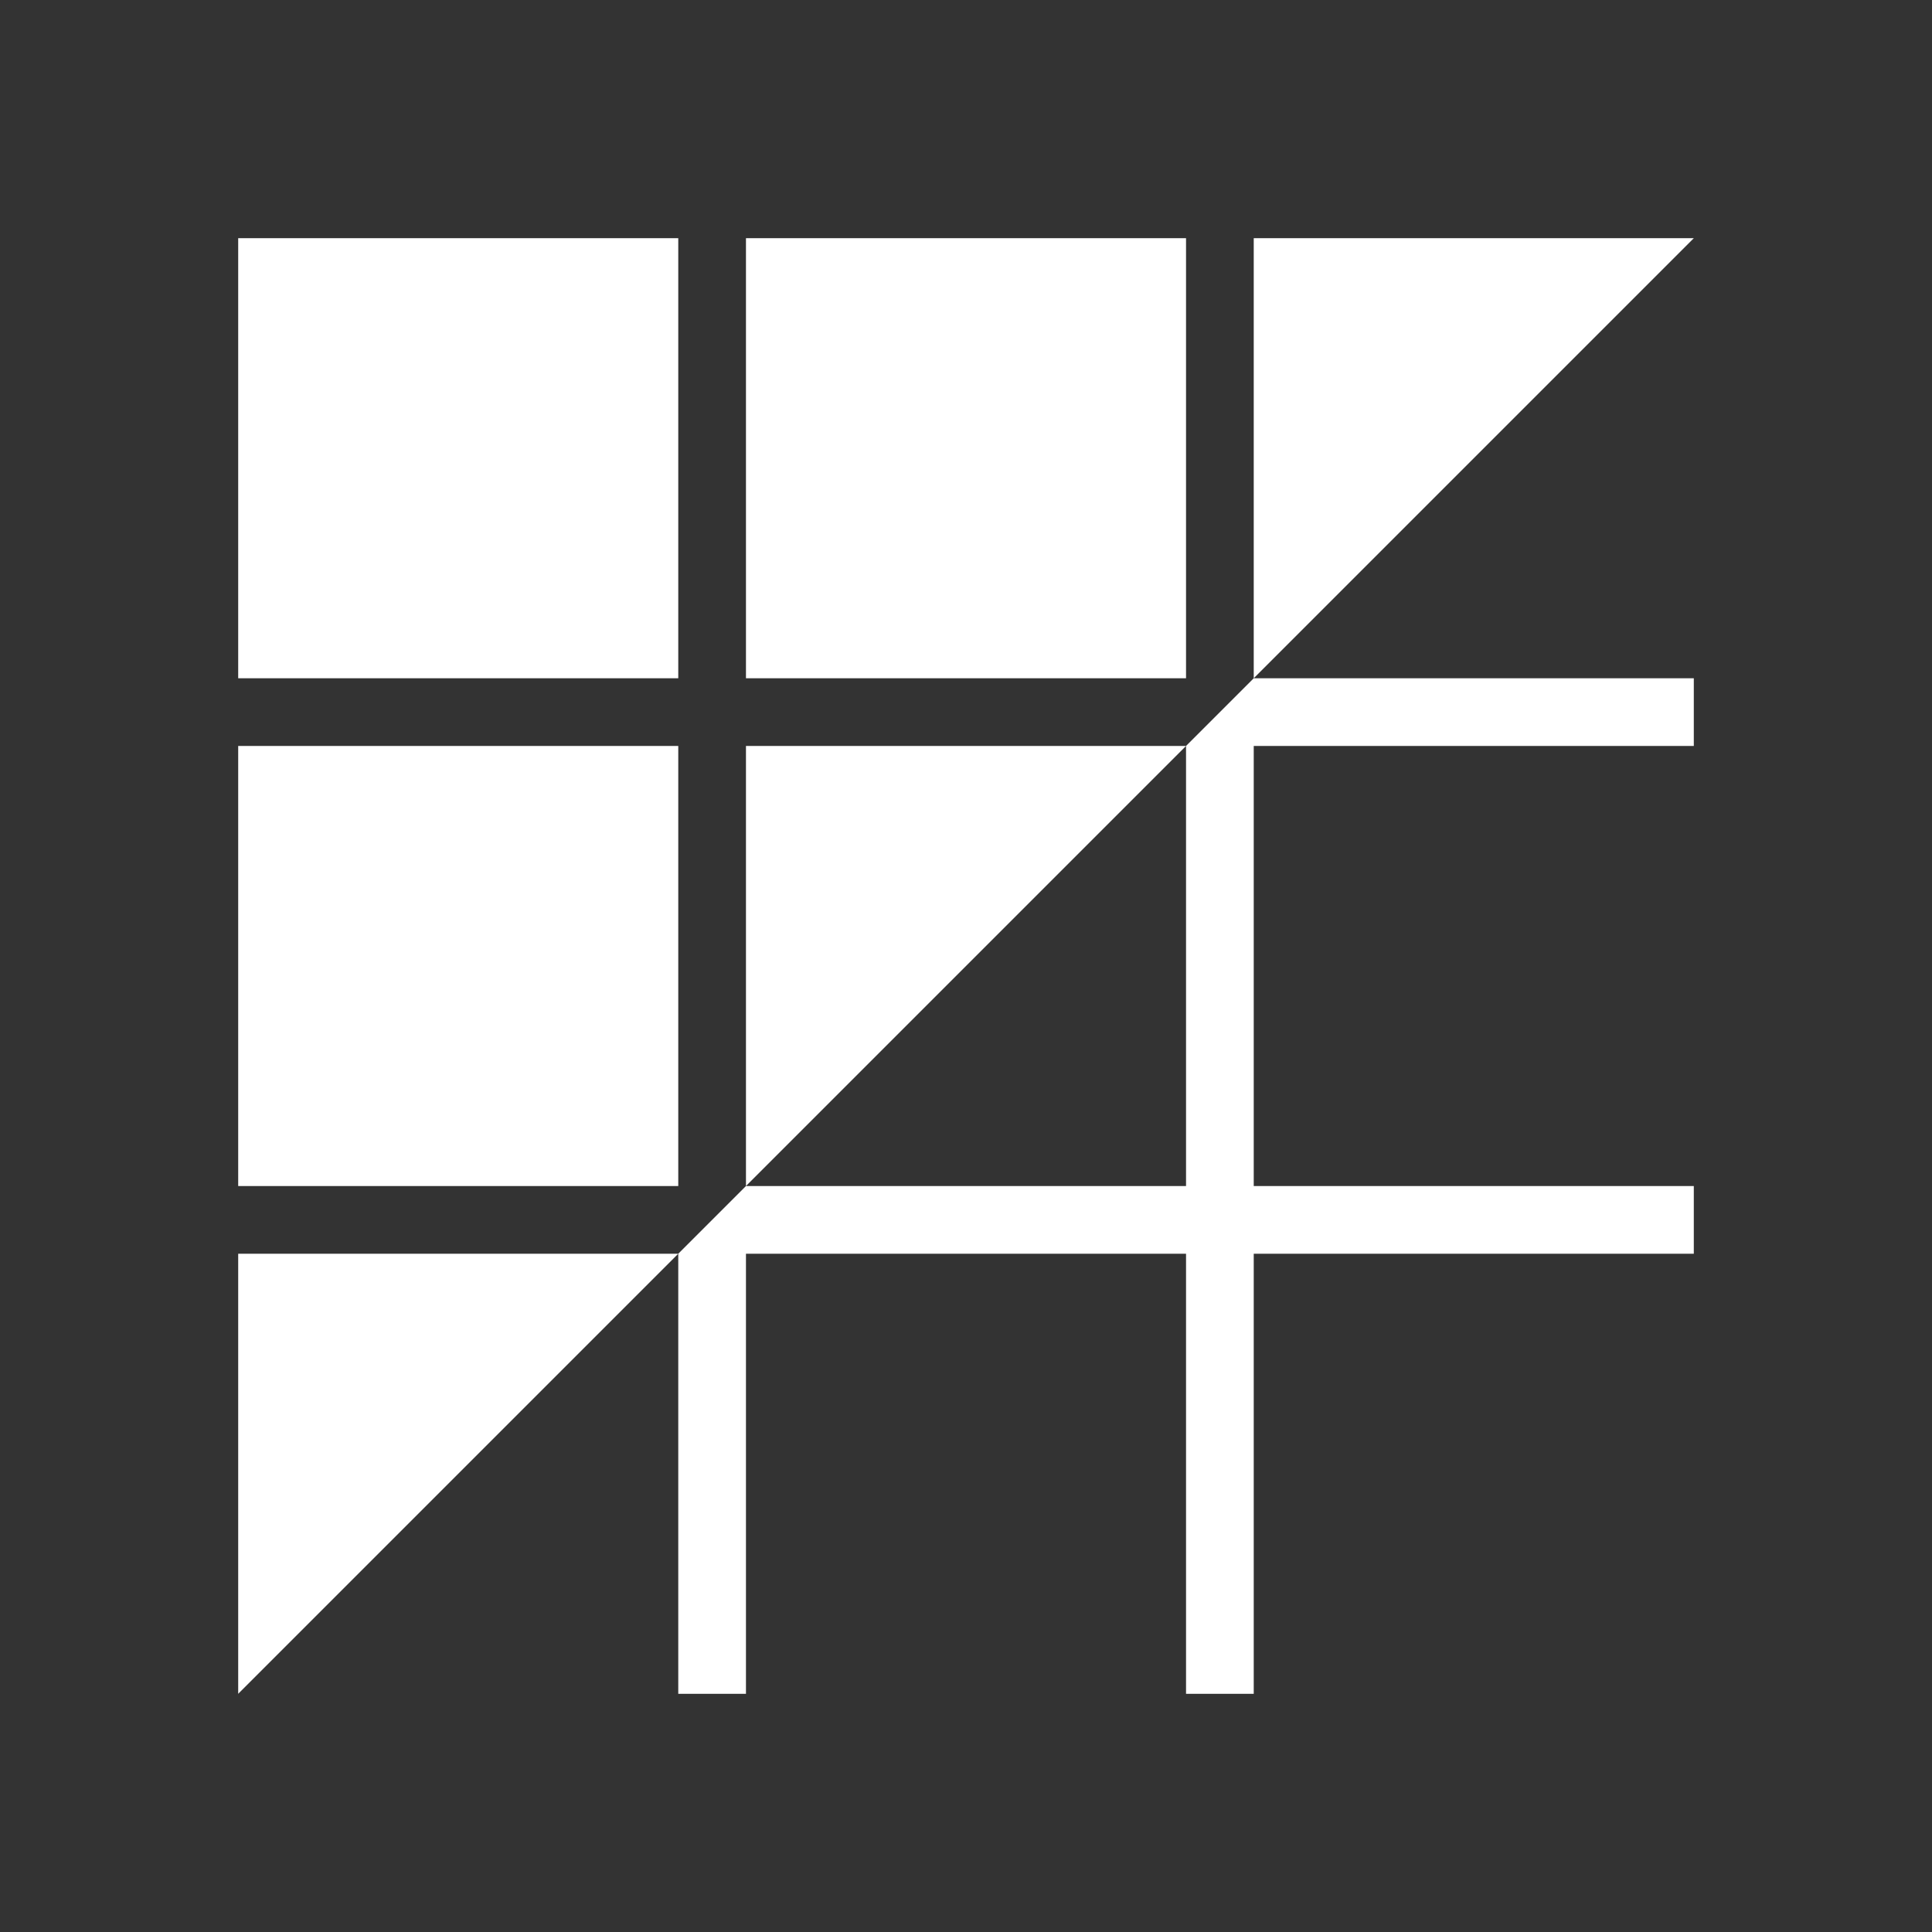
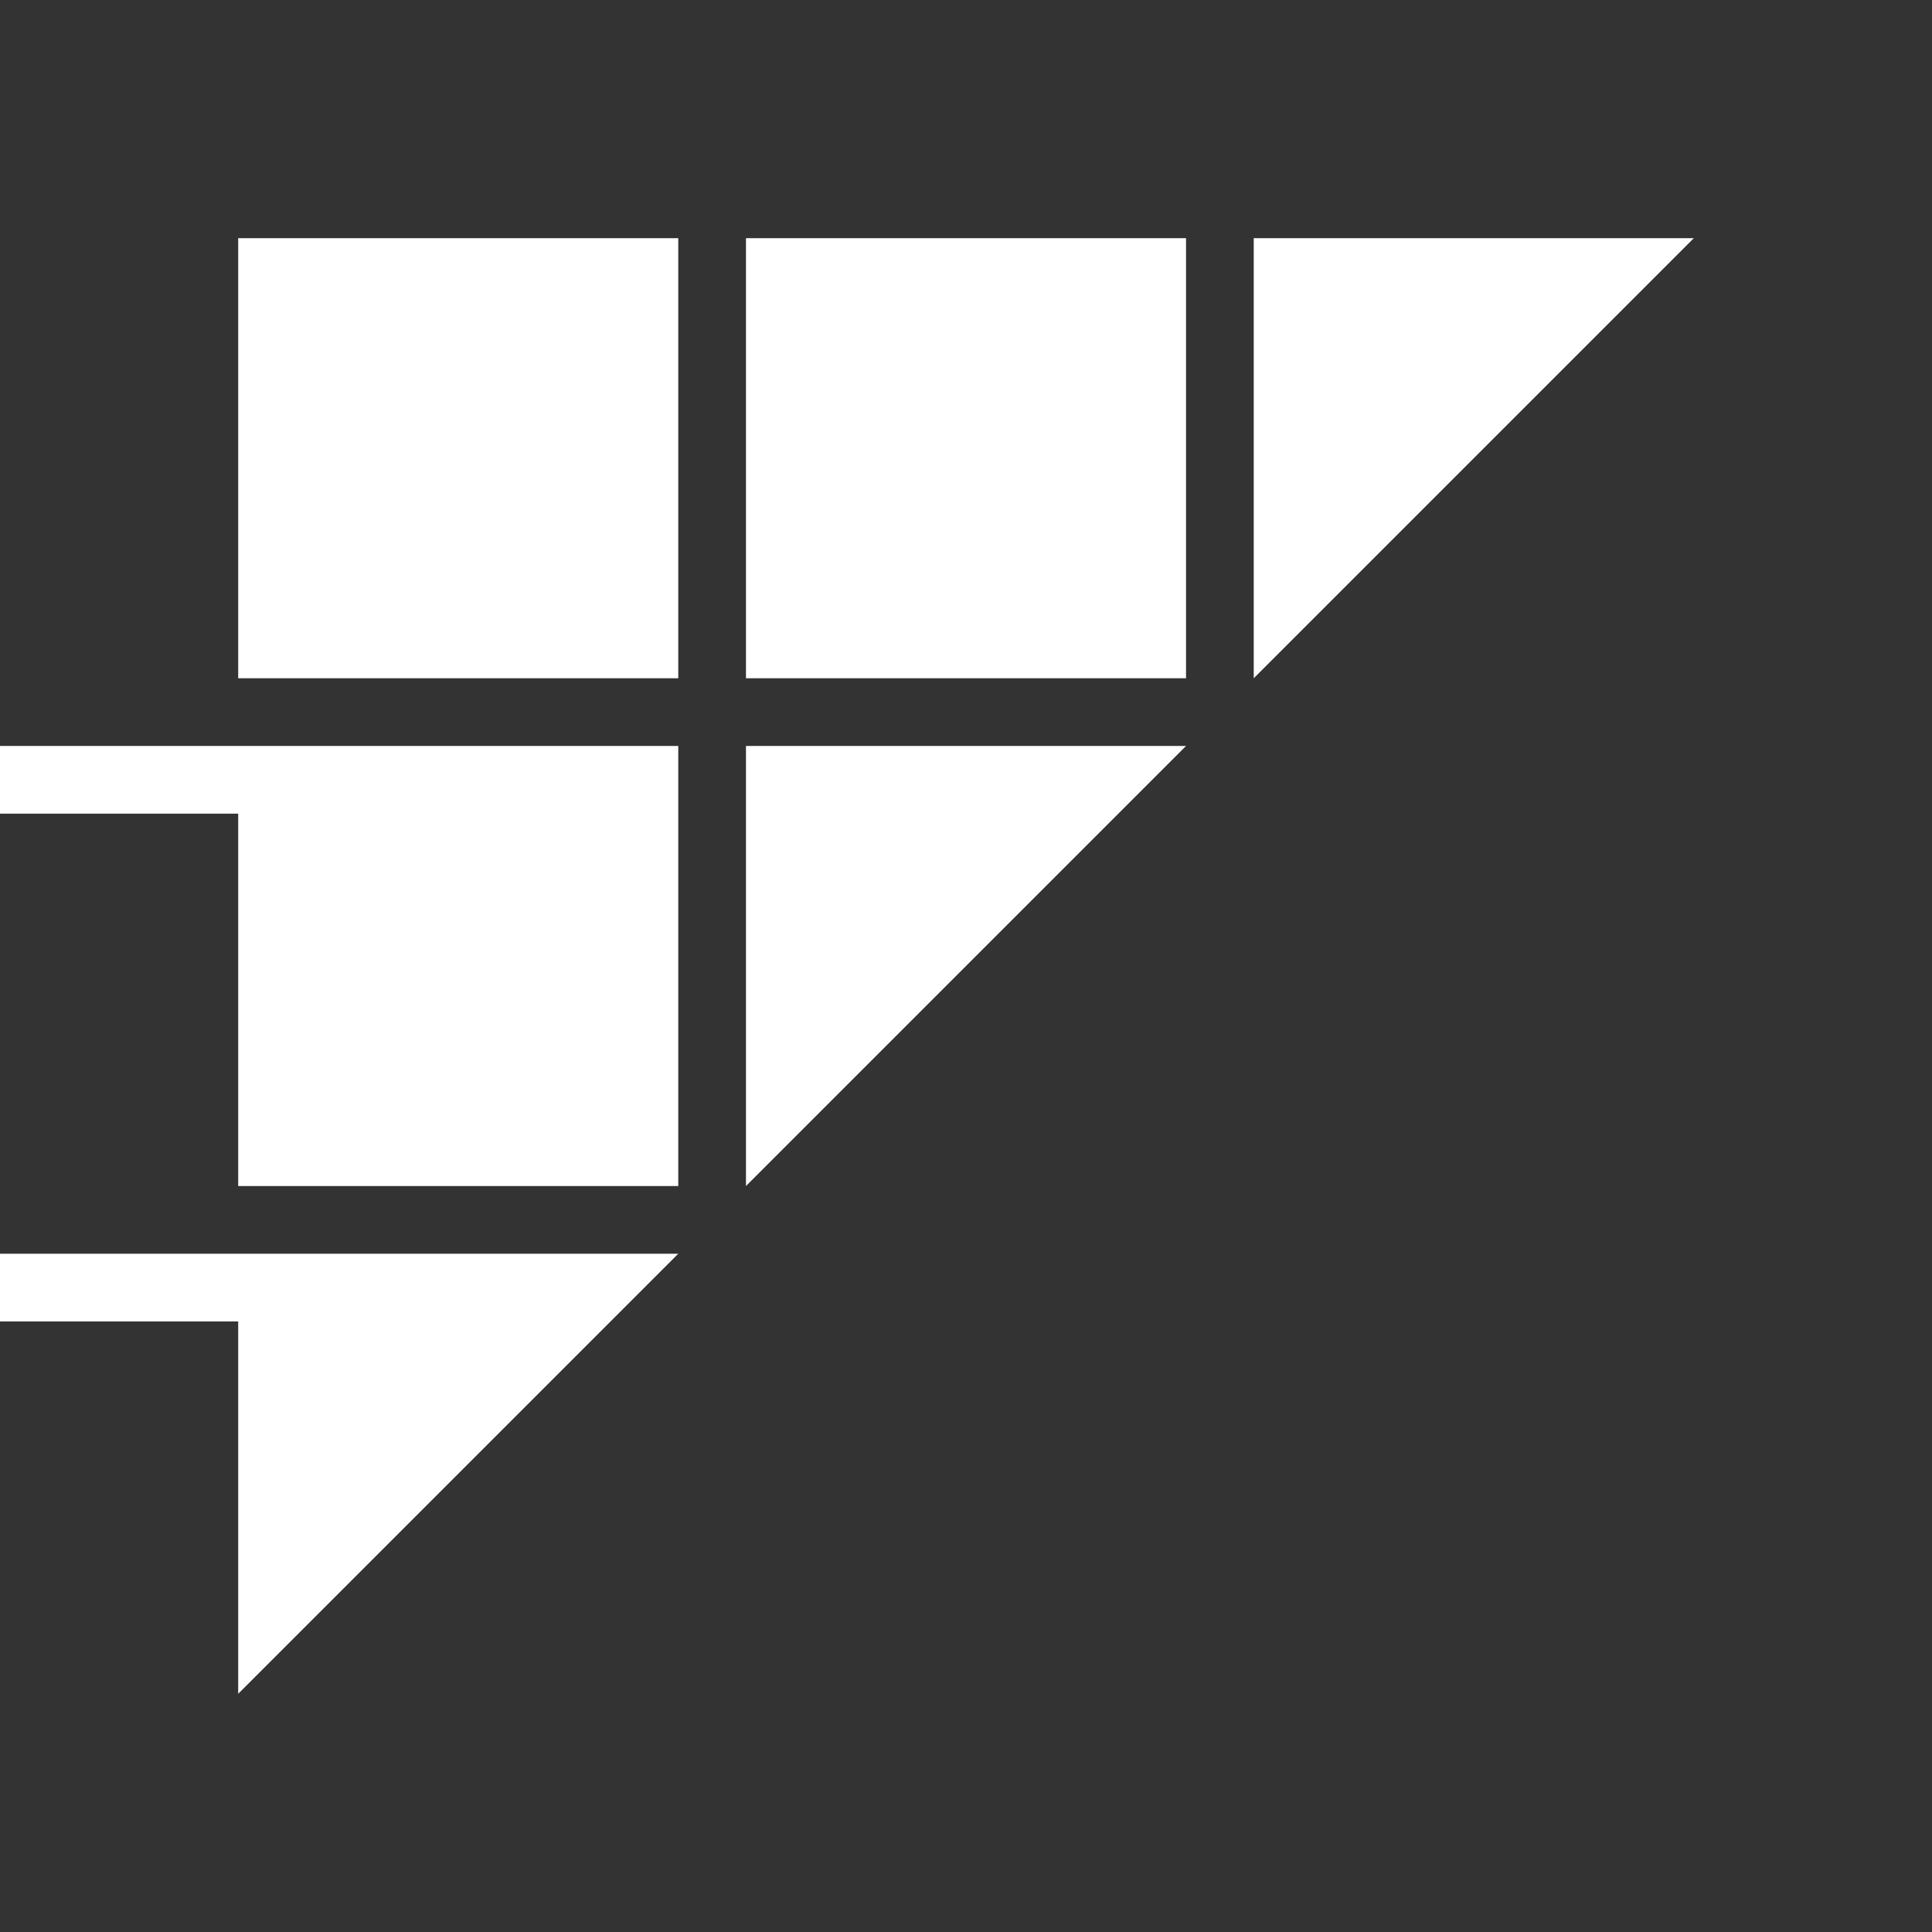
<svg xmlns="http://www.w3.org/2000/svg" xml:space="preserve" width="73px" height="73px" version="1.1" shape-rendering="geometricPrecision" text-rendering="geometricPrecision" image-rendering="optimizeQuality" fill-rule="evenodd" clip-rule="evenodd" viewBox="0 0 7300 7300">
  <rect x="0" y="0" width="7300" height="7300" fill="#333333" stroke="none" />
  <g id="Ebene_x0020_1">
    <g id="_2666942521648">
-       <polygon fill="none" points="-15.6,-15.6 7315.6,-15.6 7315.6,7315.6 -15.6,7315.6 " />
-       <path fill="white" d="M4737.2 900l1662.8 0 -1662.8 1662.8 0 -1662.8zm-255.8 0l-1662.8 0 0 1662.8 1662.8 0 0 -1662.8zm-3581.4 0l1662.8 0 0 1662.8 -1662.8 0 0 -1662.8zm1918.6 3581.4l0 -1662.8 1662.8 0 -1662.8 1662.8zm-1918.6 0l1662.8 0 0 -1662.8 -1662.8 0 0 1662.8zm0 255.8l1662.8 0 -1662.8 1662.8 0 -1662.8zm5500 -255.8l-1662.8 0 0 -1662.8 1662.8 0 0 -255.8 -1662.8 0 -255.8 255.8 0 1662.8 -1662.8 0 -255.8 255.8 0 1662.8 255.8 0 0 -1662.8 1662.8 0 0 1662.8 255.8 0 0 -1662.8 1662.8 0 0 -255.8z" />
+       <path fill="white" d="M4737.2 900l1662.8 0 -1662.8 1662.8 0 -1662.8zm-255.8 0l-1662.8 0 0 1662.8 1662.8 0 0 -1662.8zm-3581.4 0l1662.8 0 0 1662.8 -1662.8 0 0 -1662.8zm1918.6 3581.4l0 -1662.8 1662.8 0 -1662.8 1662.8zm-1918.6 0l1662.8 0 0 -1662.8 -1662.8 0 0 1662.8zm0 255.8l1662.8 0 -1662.8 1662.8 0 -1662.8zl-1662.8 0 0 -1662.8 1662.8 0 0 -255.8 -1662.8 0 -255.8 255.8 0 1662.8 -1662.8 0 -255.8 255.8 0 1662.8 255.8 0 0 -1662.8 1662.8 0 0 1662.8 255.8 0 0 -1662.8 1662.8 0 0 -255.8z" />
    </g>
  </g>
</svg>